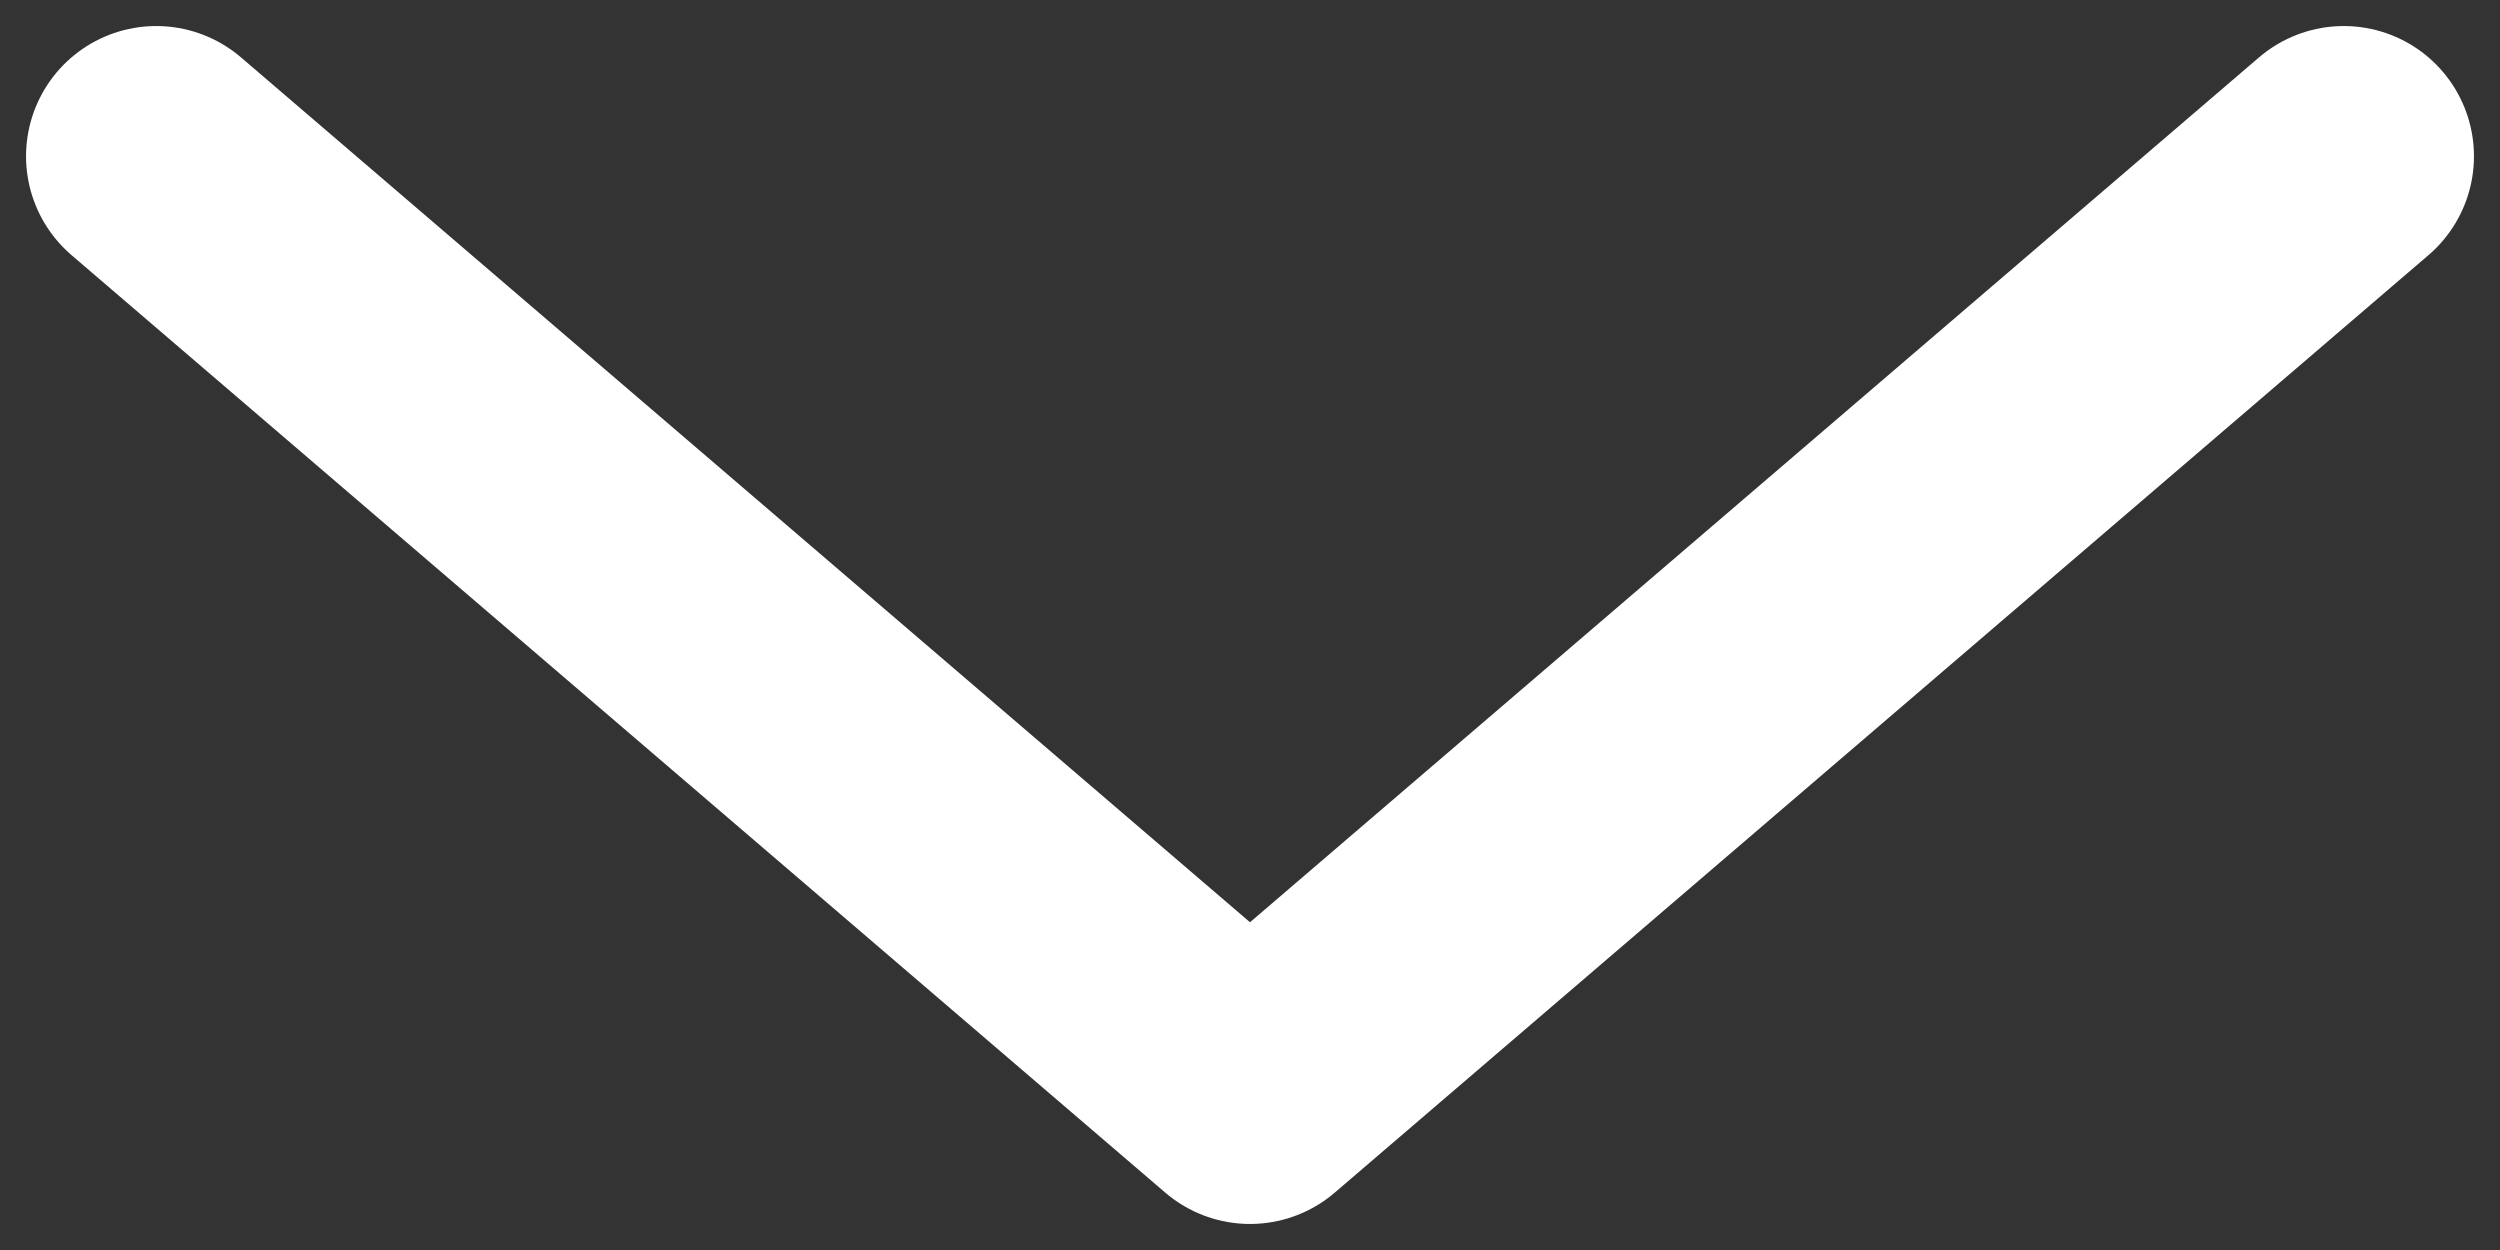
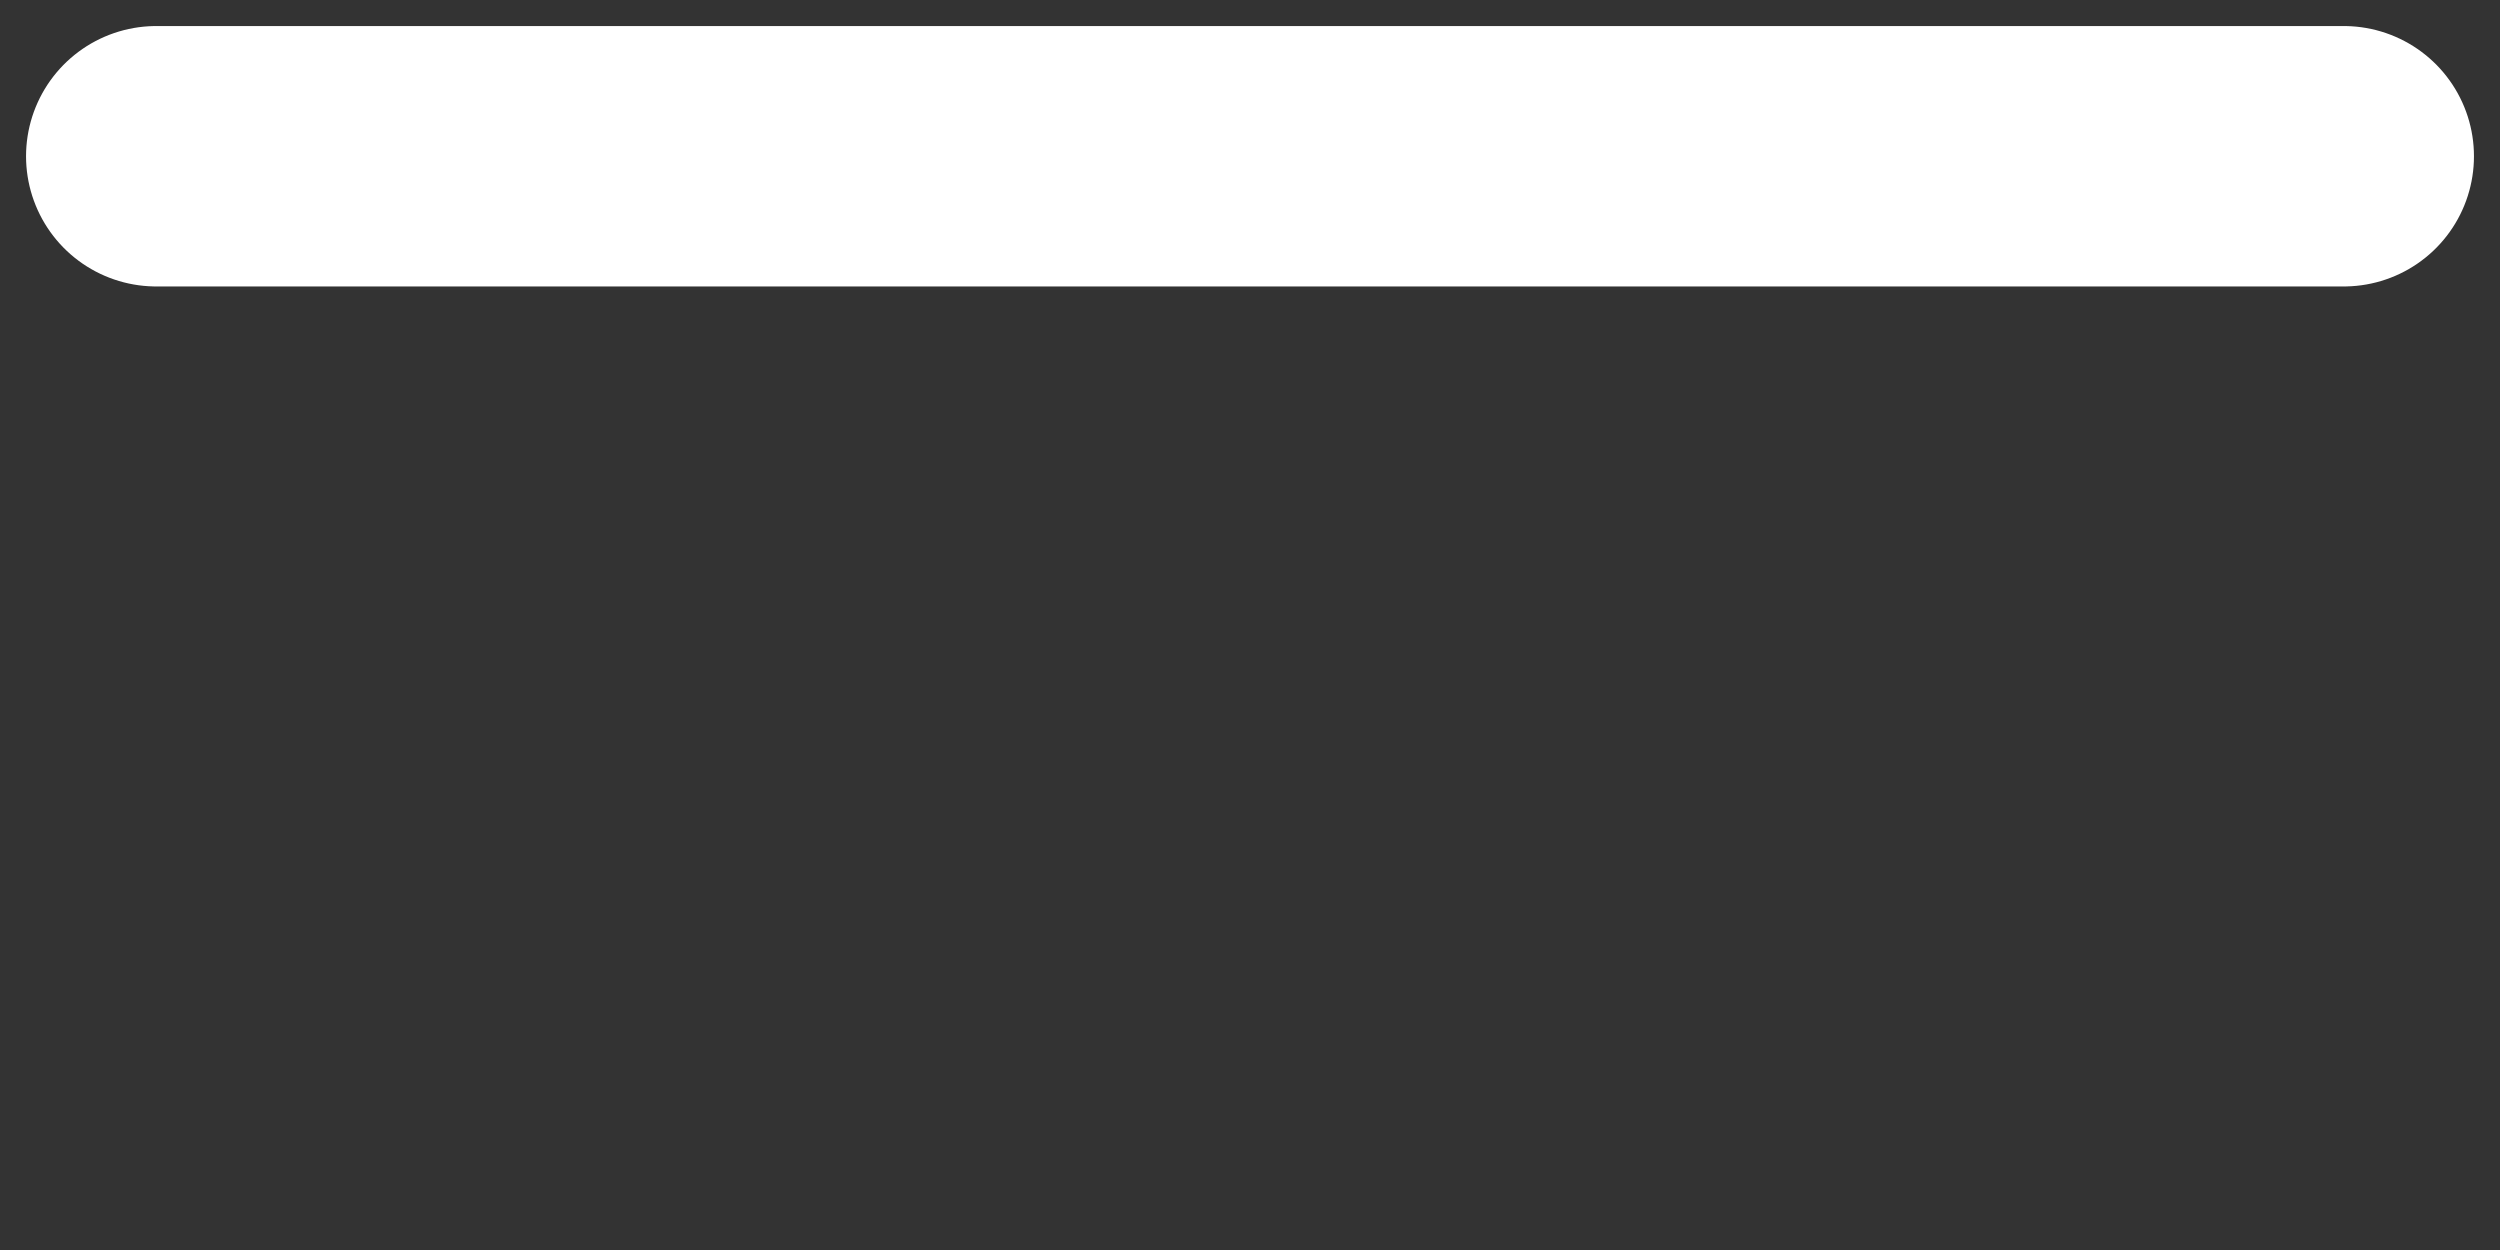
<svg xmlns="http://www.w3.org/2000/svg" width="24" height="12" viewBox="0 0 24 12" fill="none">
  <rect x="0" y="0" width="24" height="12" fill="#333333" stroke="none" />
-   <path d="M22.5 1.5L12 10.5L1.5 1.5" stroke="white" stroke-width="2.5" stroke-linecap="round" stroke-linejoin="round" />
+   <path d="M22.5 1.5L1.5 1.5" stroke="white" stroke-width="2.5" stroke-linecap="round" stroke-linejoin="round" />
</svg>